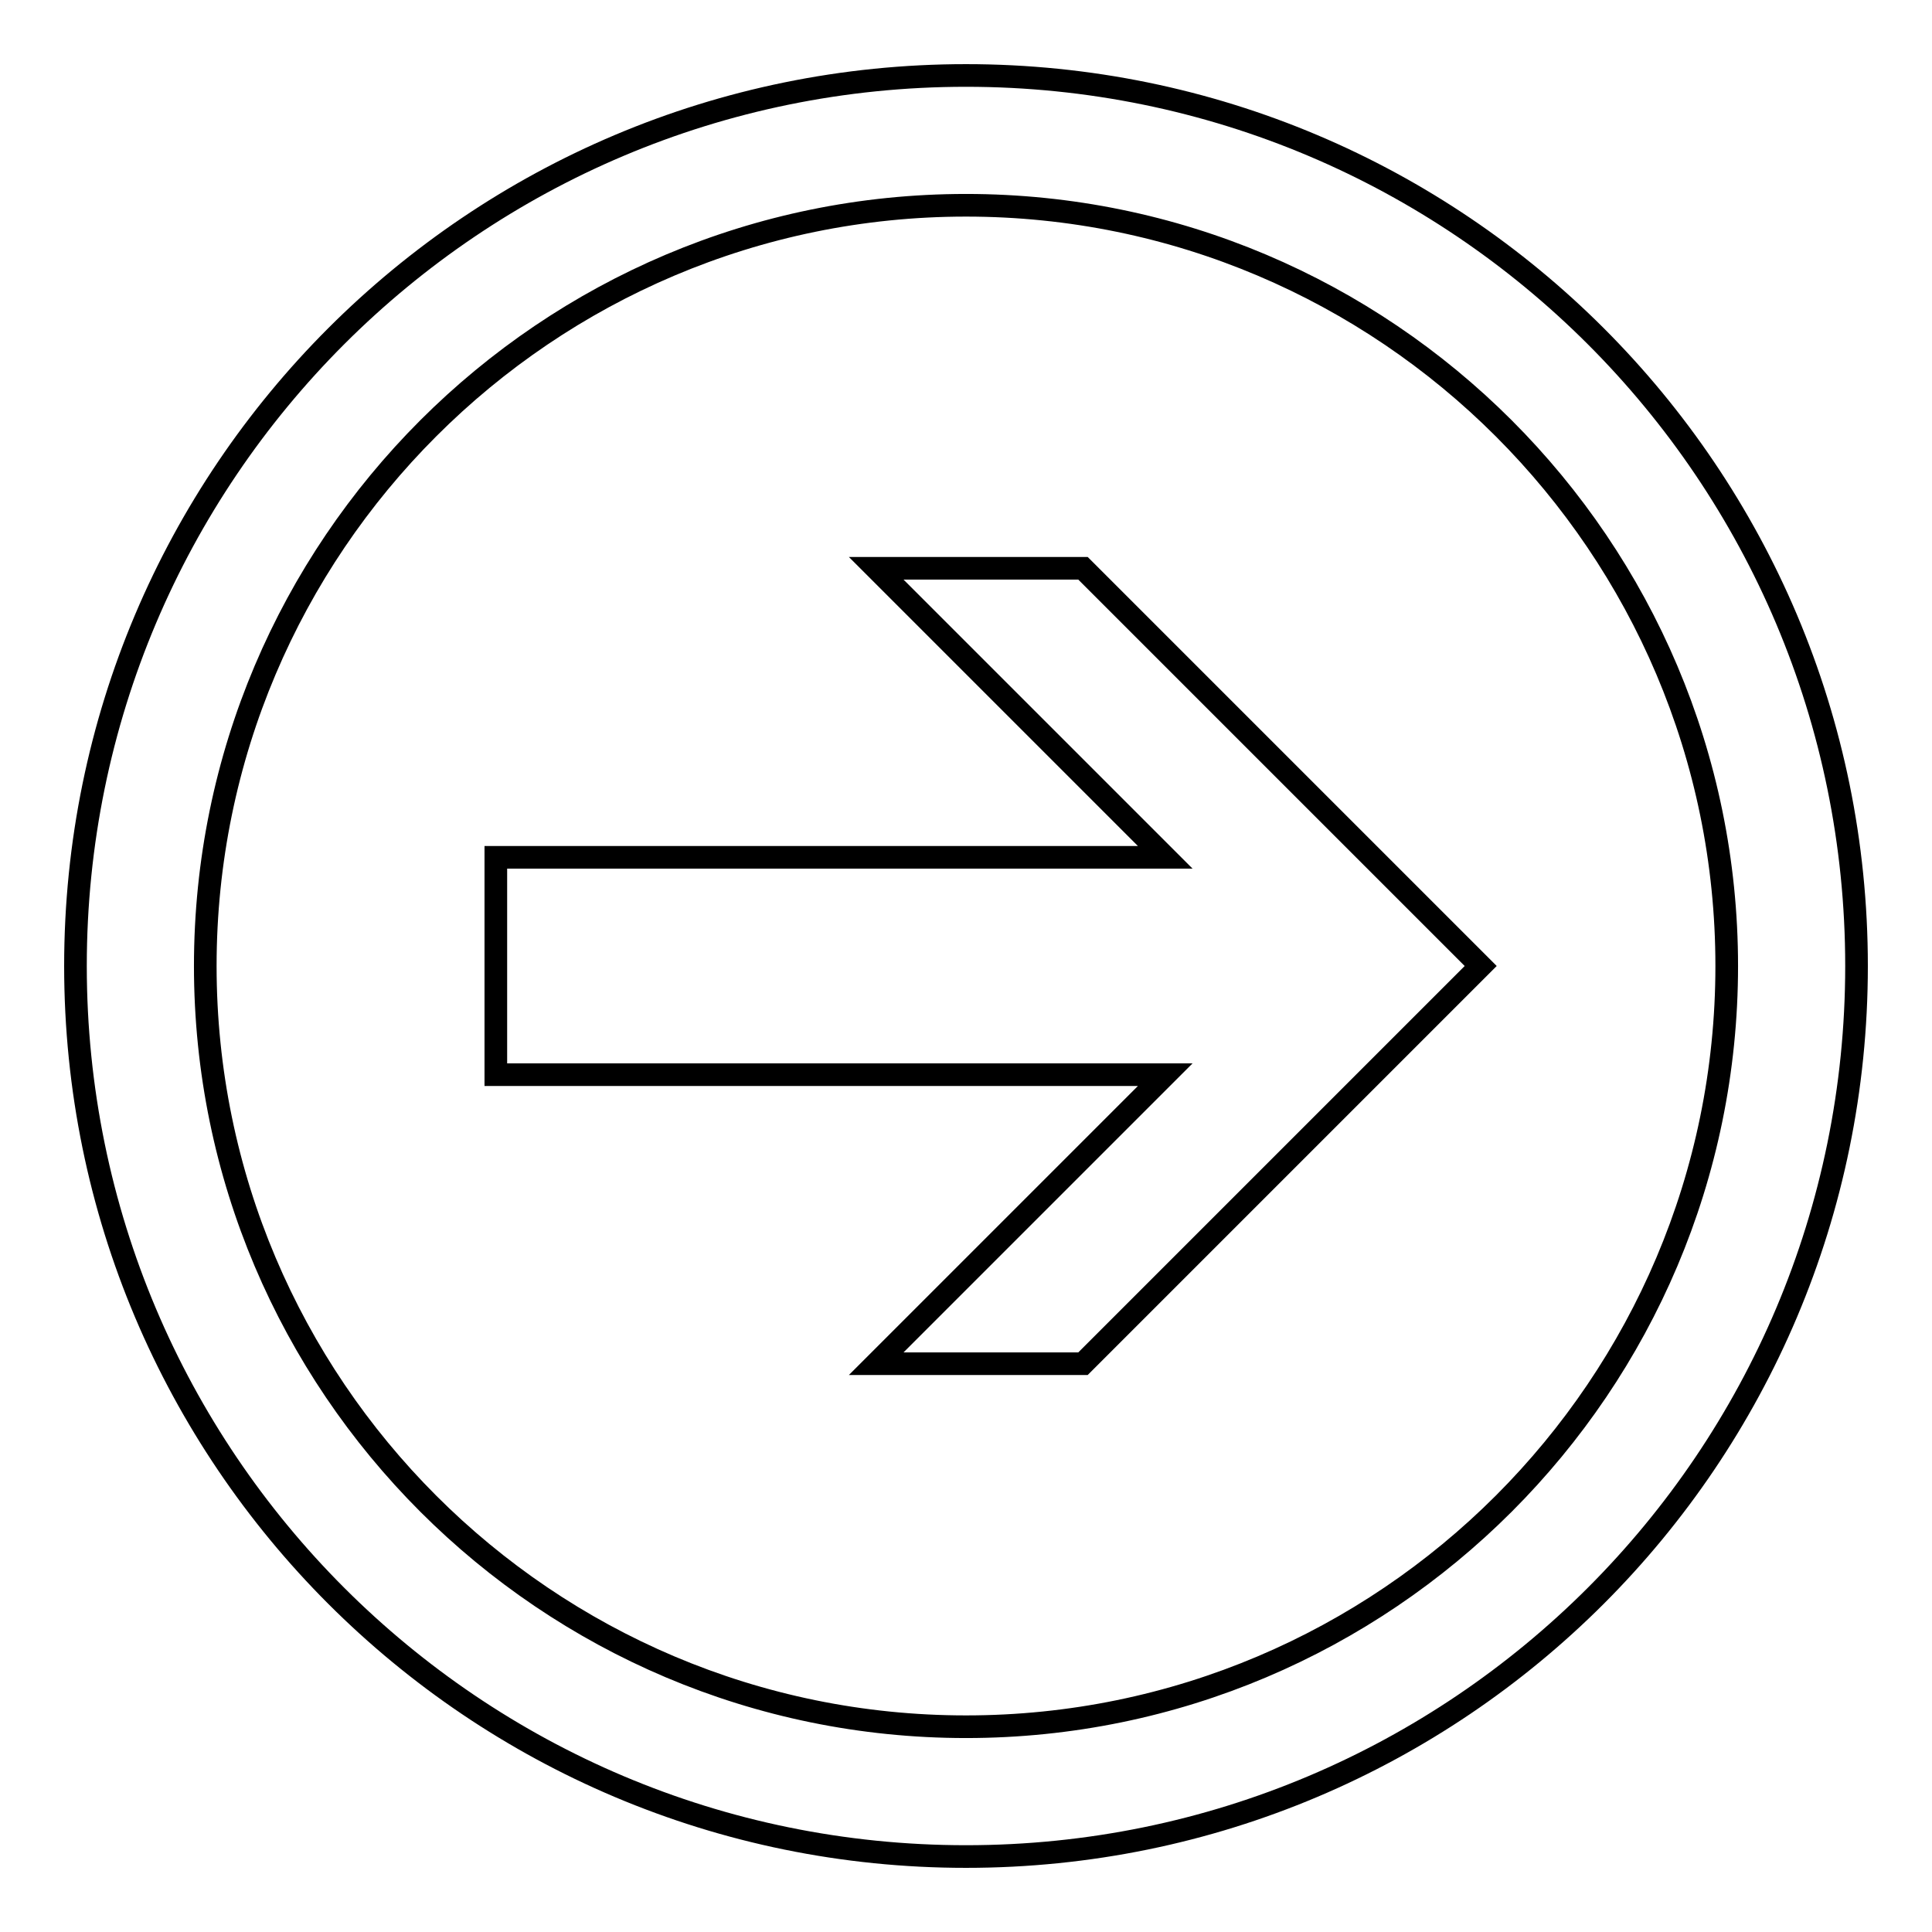
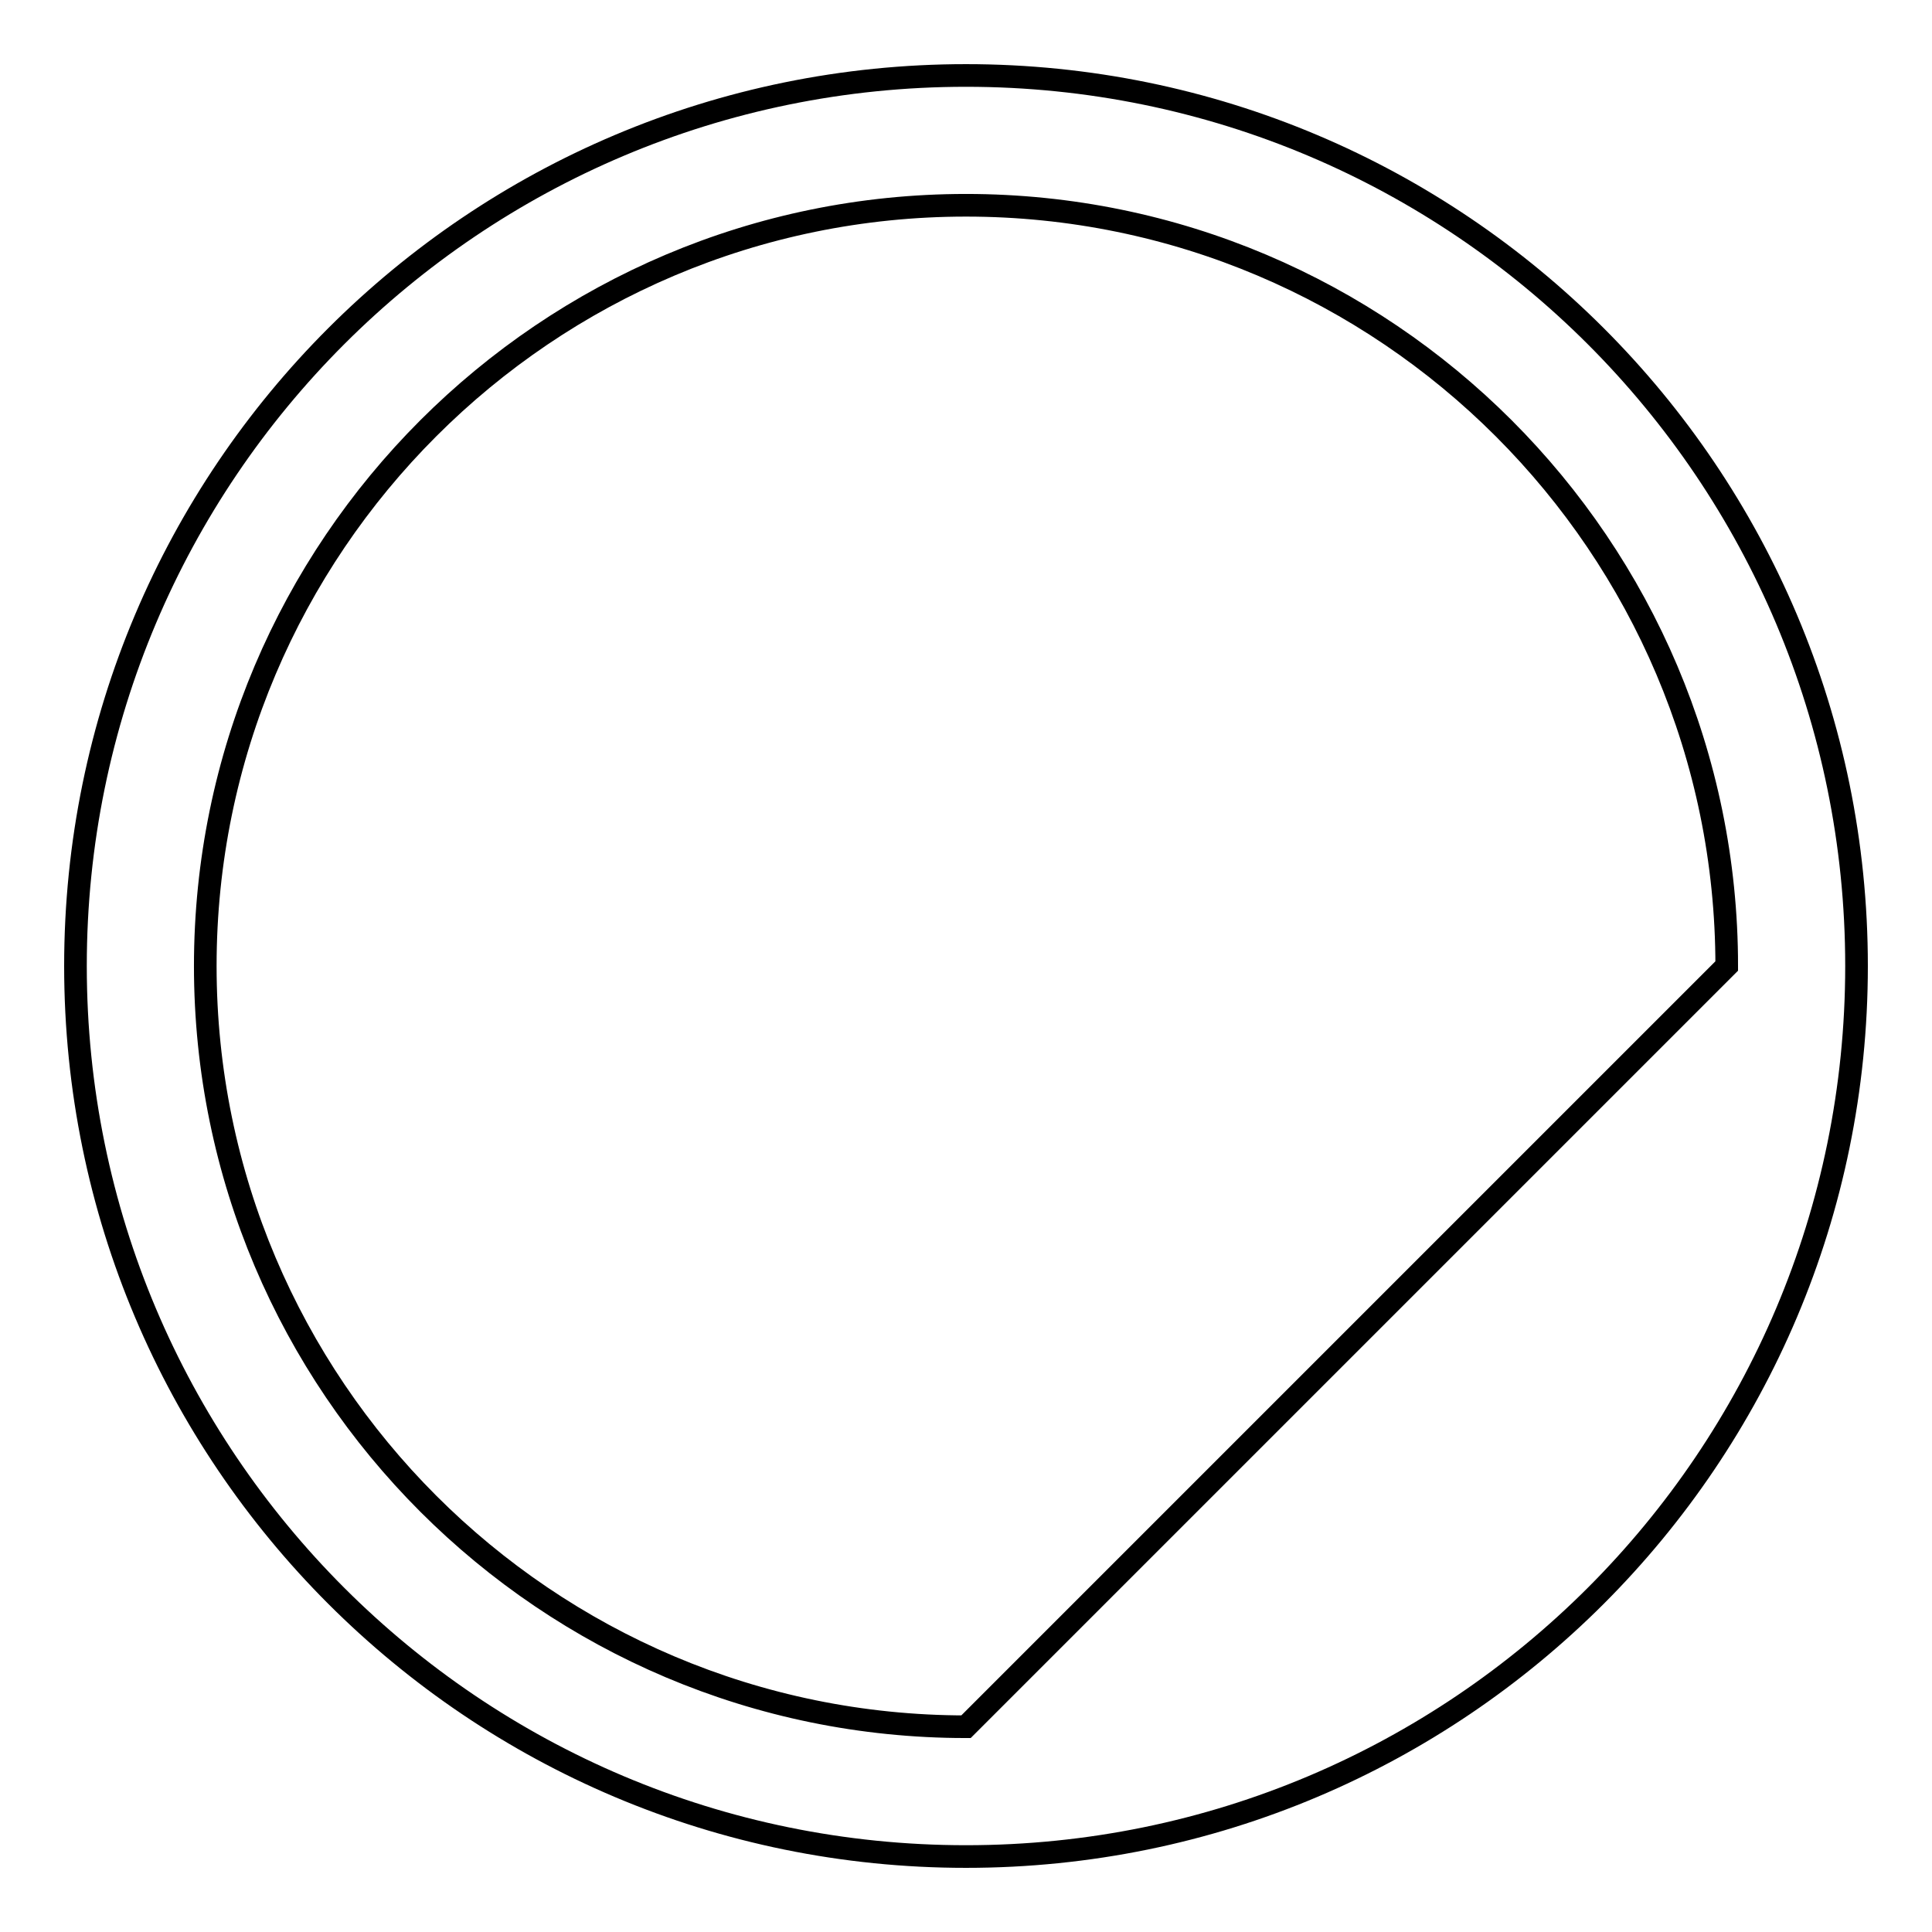
<svg xmlns="http://www.w3.org/2000/svg" version="1.1" x="0px" y="0px" viewBox="0 0 256 256" enable-background="new 0 0 256 256" xml:space="preserve">
  <g>
    <g>
-       <path stroke-width="3" fill-opacity="0" stroke="#000000" d="M128,10C62.8,10,10,62.8,10,128c0,65.2,52.8,118,118,118c65.2,0,118-52.8,118-118C246,62.8,193.2,10,128,10z M128,228.8c-55.6,0-100.8-45.2-100.8-100.8C27.2,72.4,72.4,27.2,128,27.2c55.6,0,100.8,45.2,100.8,100.8C228.8,183.6,183.6,228.8,128,228.8z" />
-       <path stroke-width="3" fill-opacity="0" stroke="#000000" d="M116.1,75.3l38.3,38.3H65.7v28.8h88.7l-38.3,38.3h27.4l52.7-52.7l-52.7-52.7H116.1z" />
+       <path stroke-width="3" fill-opacity="0" stroke="#000000" d="M128,10C62.8,10,10,62.8,10,128c0,65.2,52.8,118,118,118c65.2,0,118-52.8,118-118C246,62.8,193.2,10,128,10z M128,228.8c-55.6,0-100.8-45.2-100.8-100.8C27.2,72.4,72.4,27.2,128,27.2c55.6,0,100.8,45.2,100.8,100.8z" />
    </g>
  </g>
</svg>